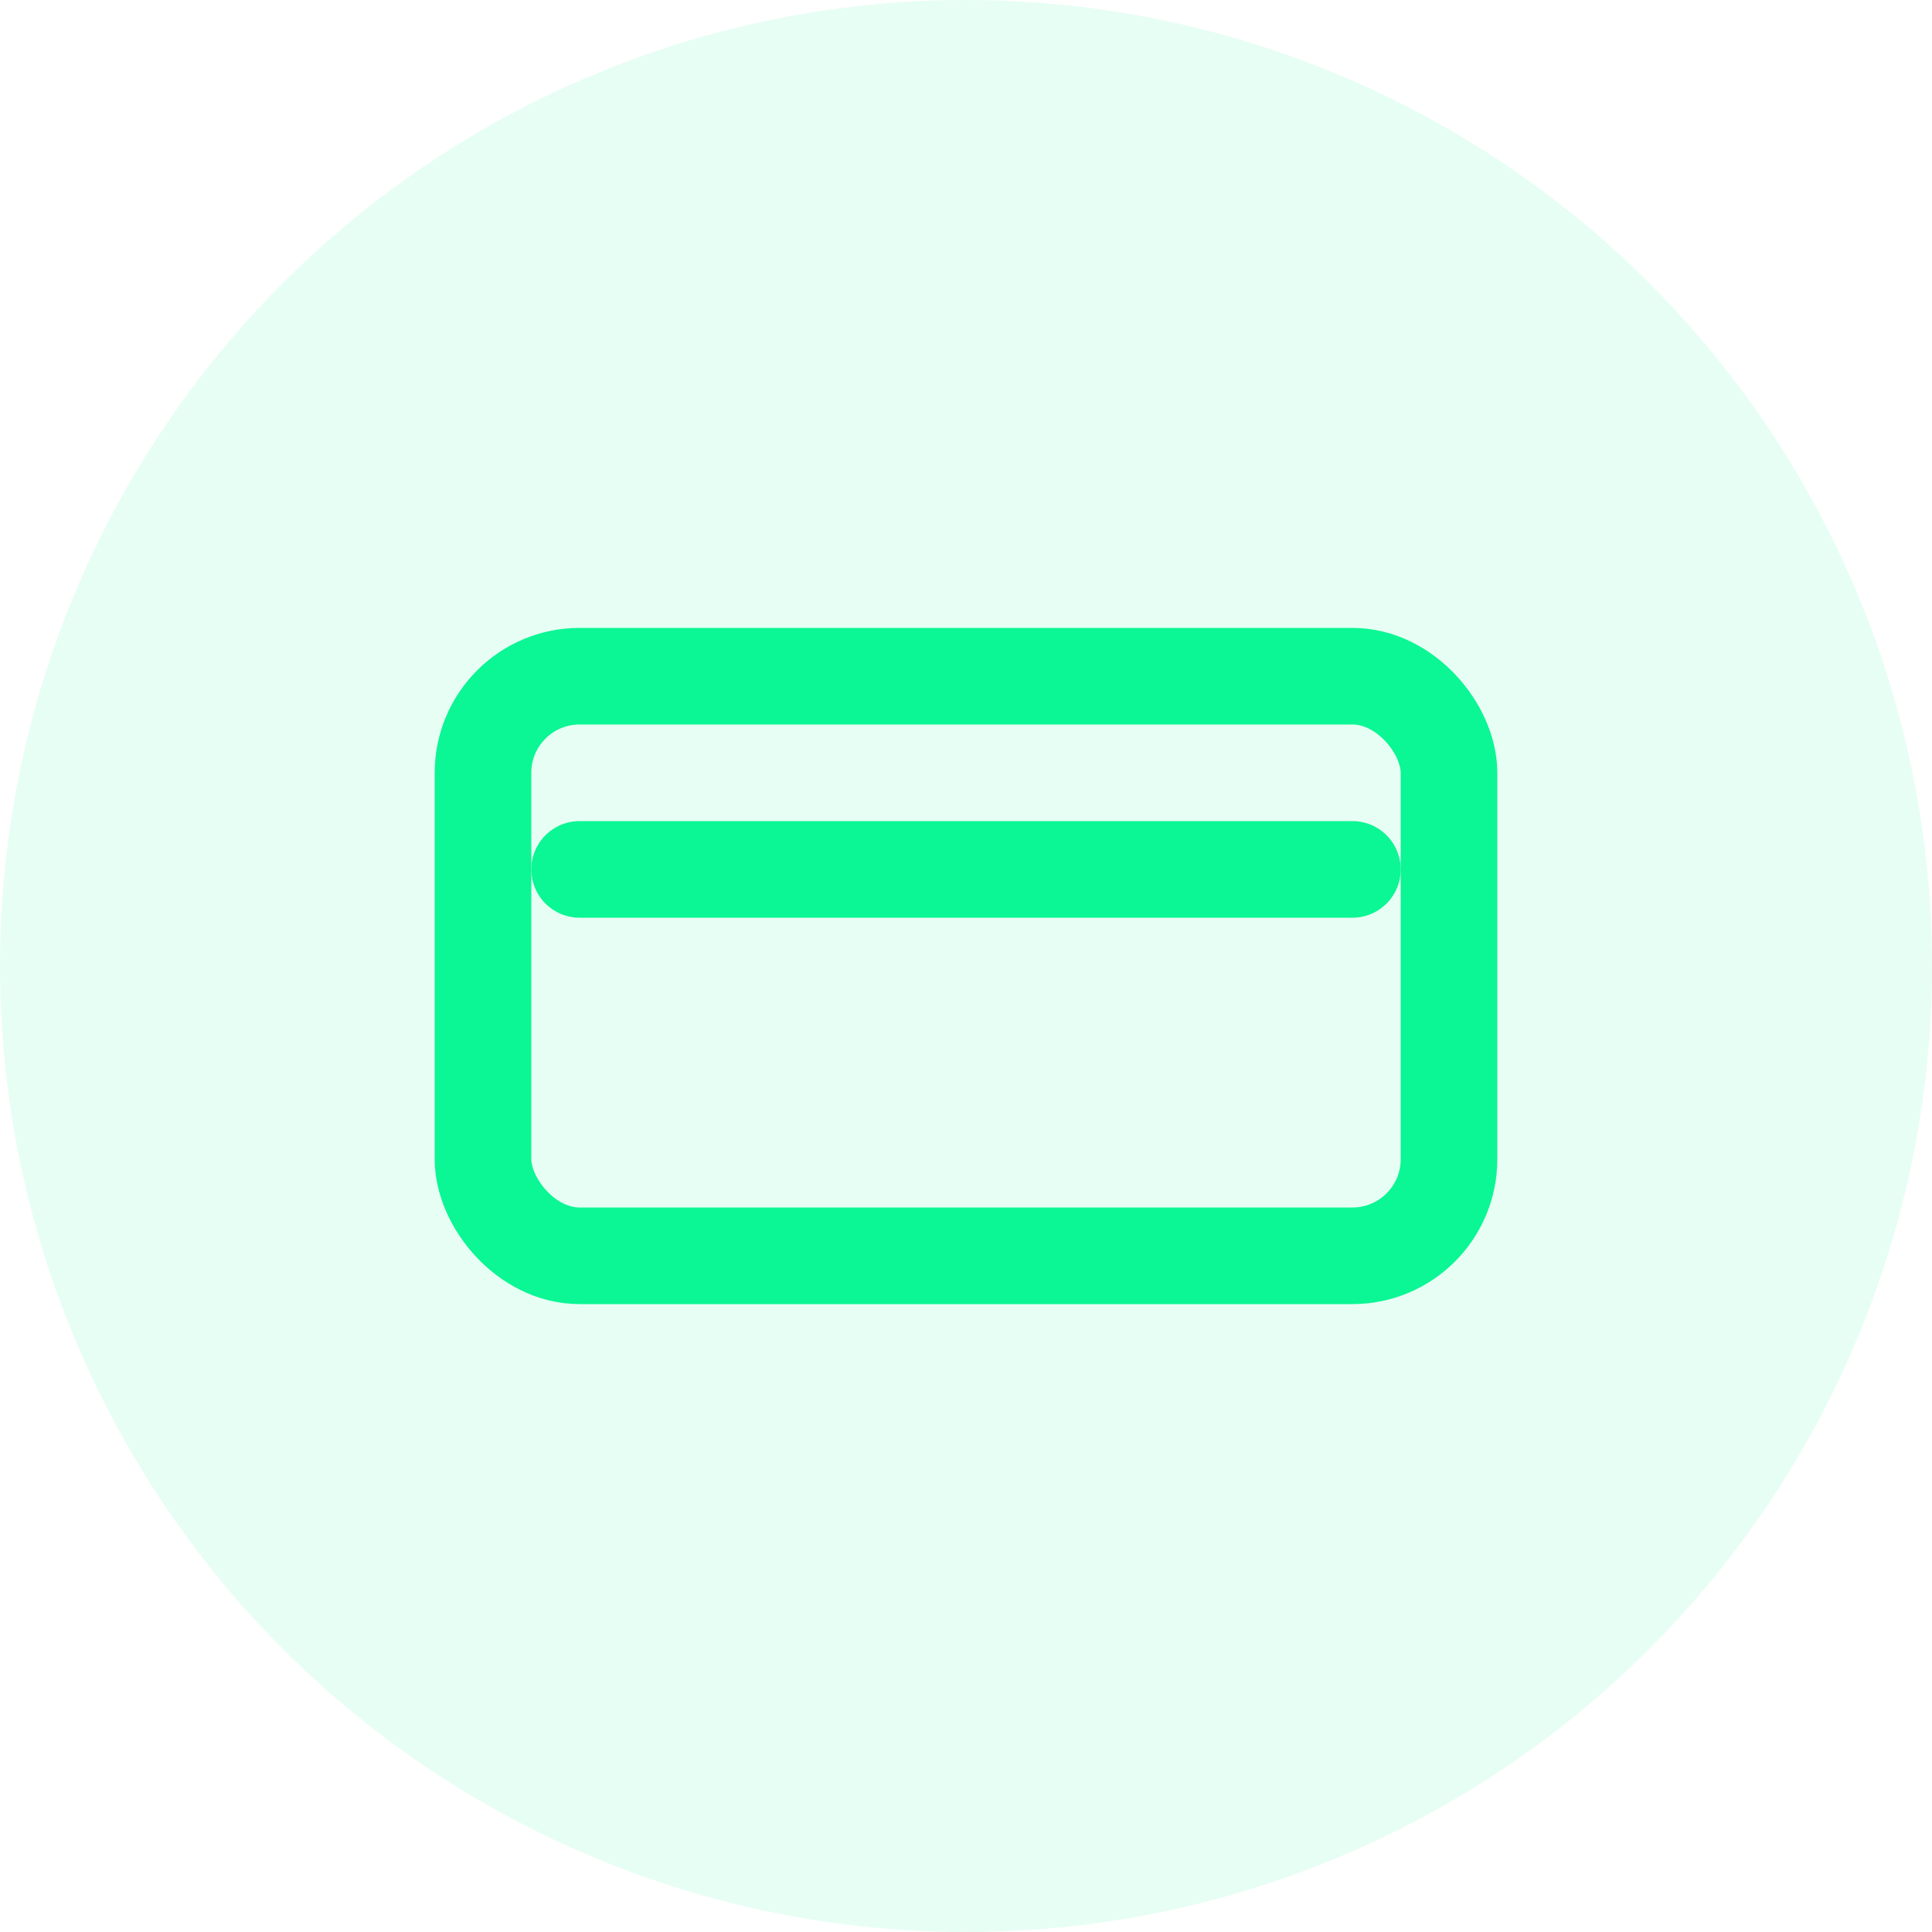
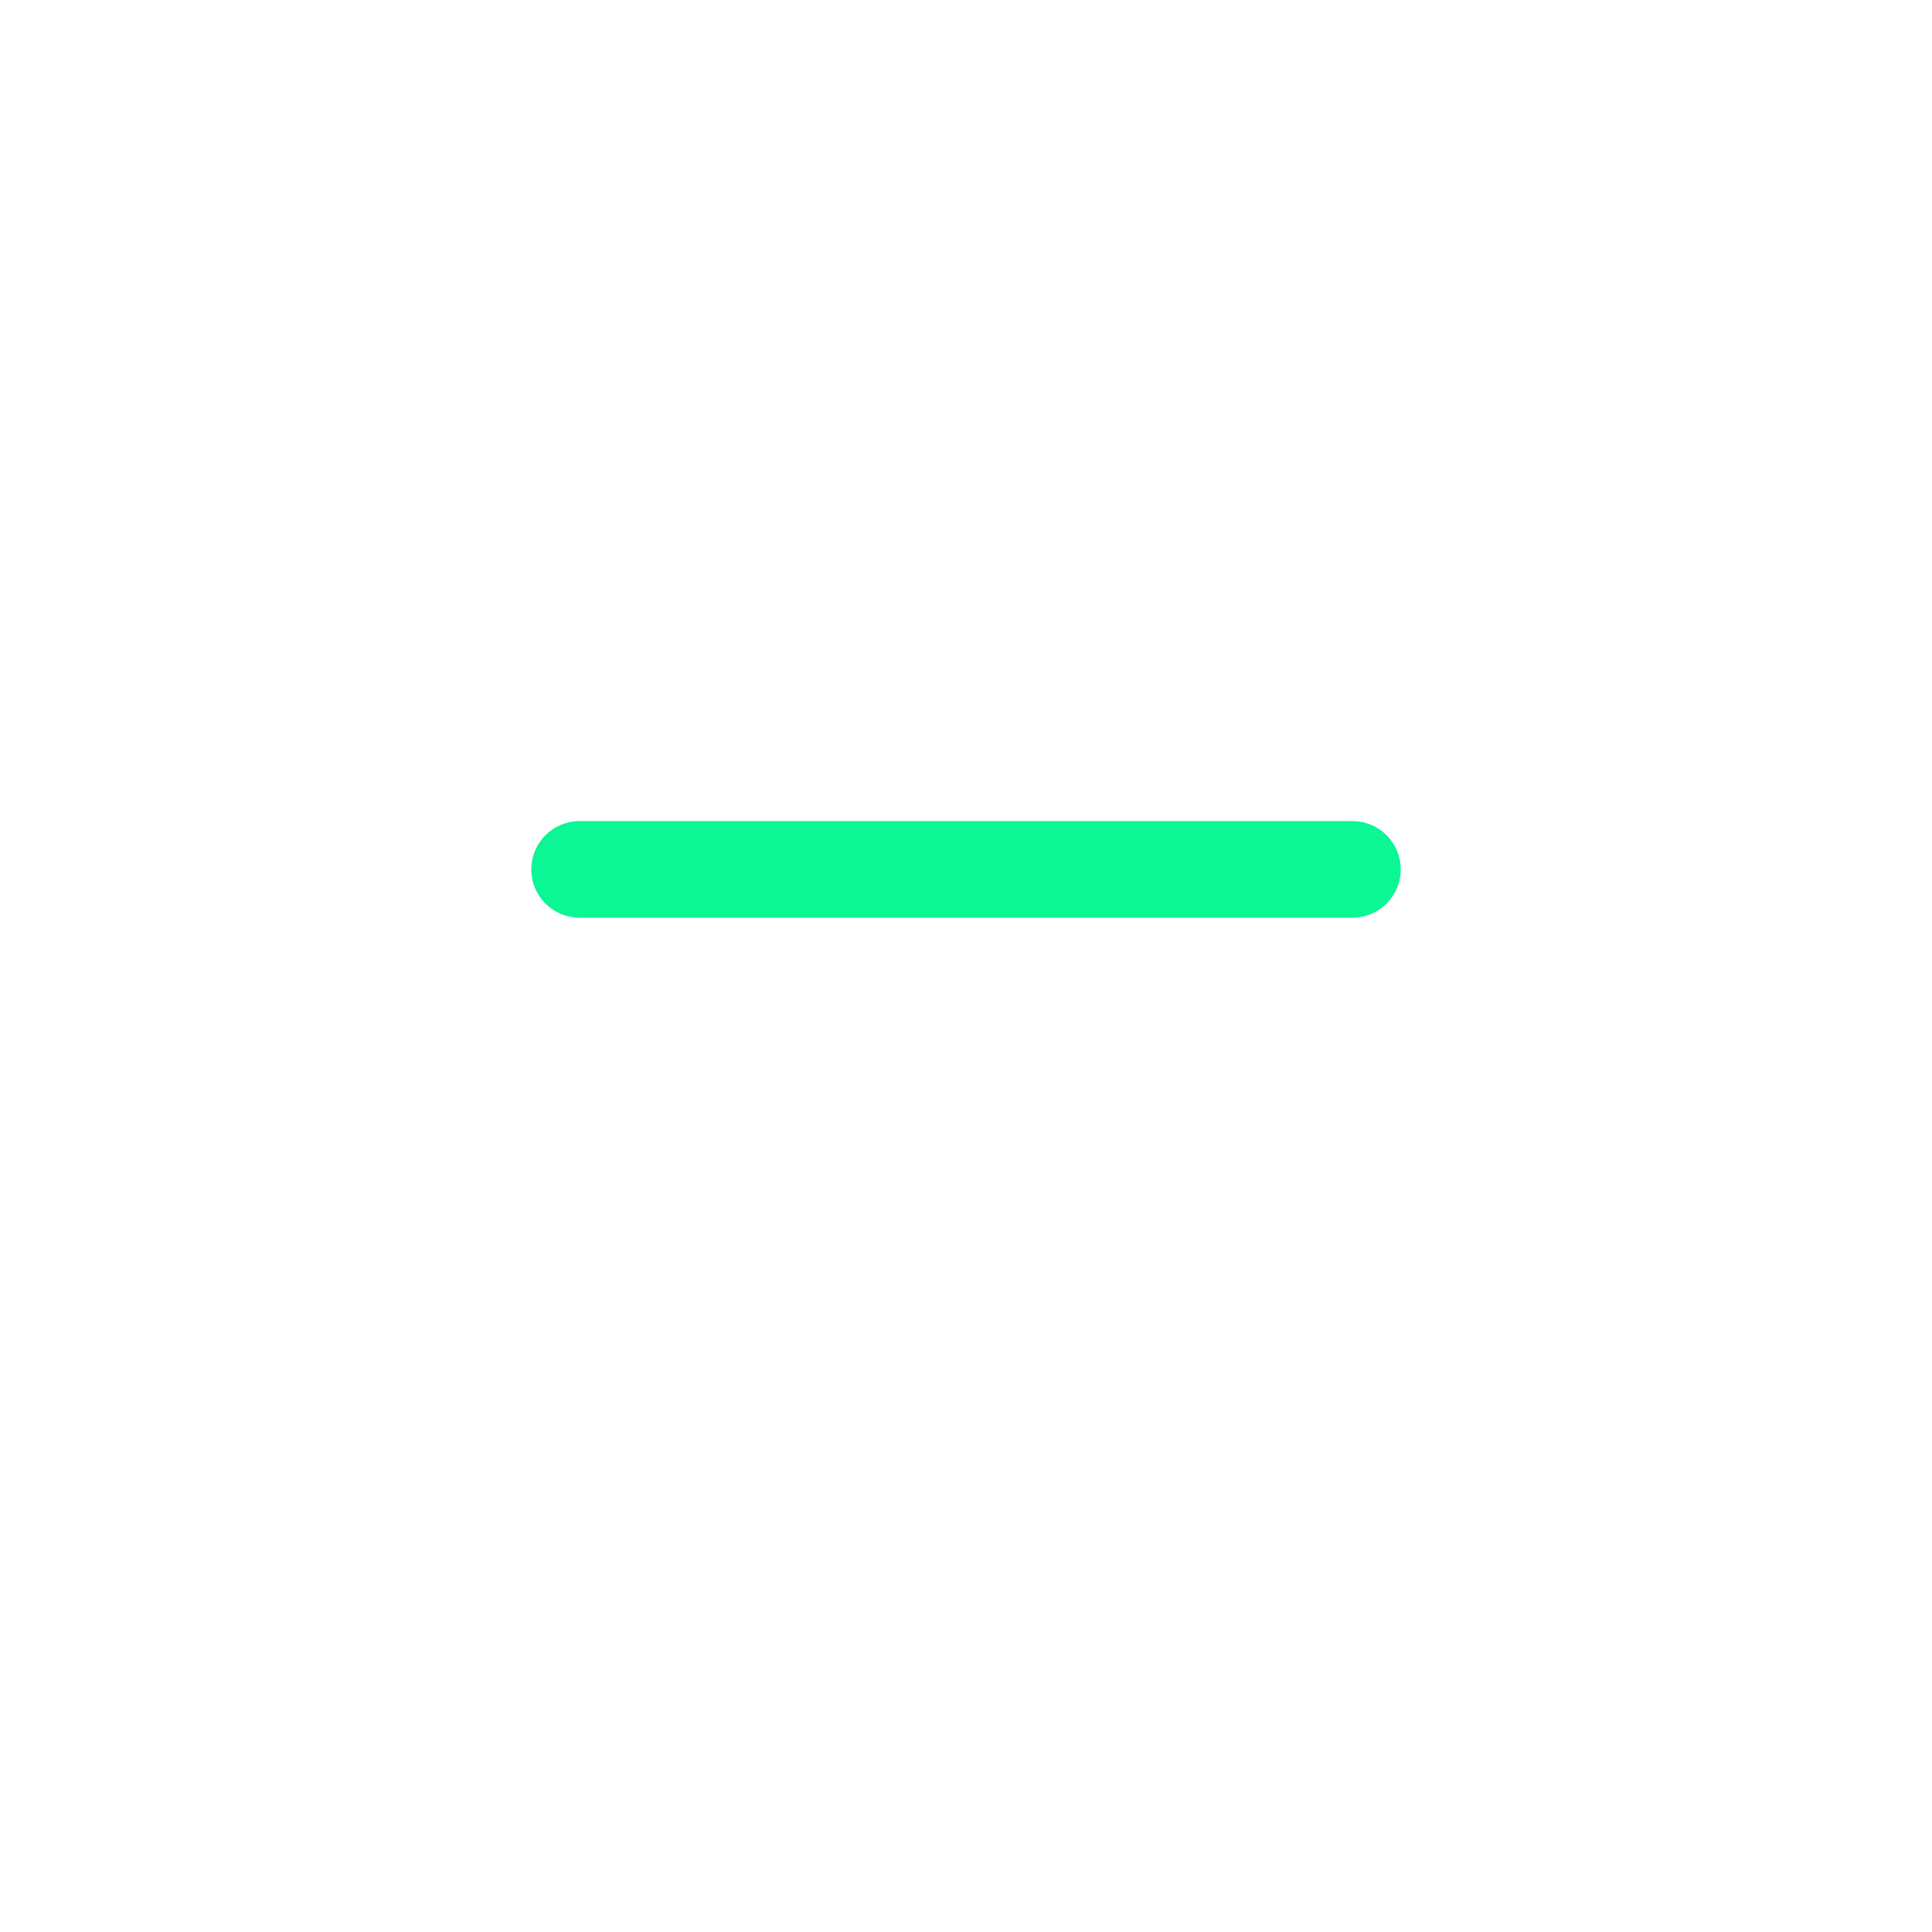
<svg xmlns="http://www.w3.org/2000/svg" width="40" height="40" viewBox="0 0 40 40" fill="none">
-   <circle cx="20" cy="20" r="20" fill="#0BF694" fill-opacity="0.1" />
-   <rect x="10" y="14" width="20" height="12" rx="2" stroke="#0BF694" stroke-width="2" stroke-linecap="round" stroke-linejoin="round" />
  <path d="M12 18H28" stroke="#0BF694" stroke-width="2" stroke-linecap="round" stroke-linejoin="round" />
</svg>